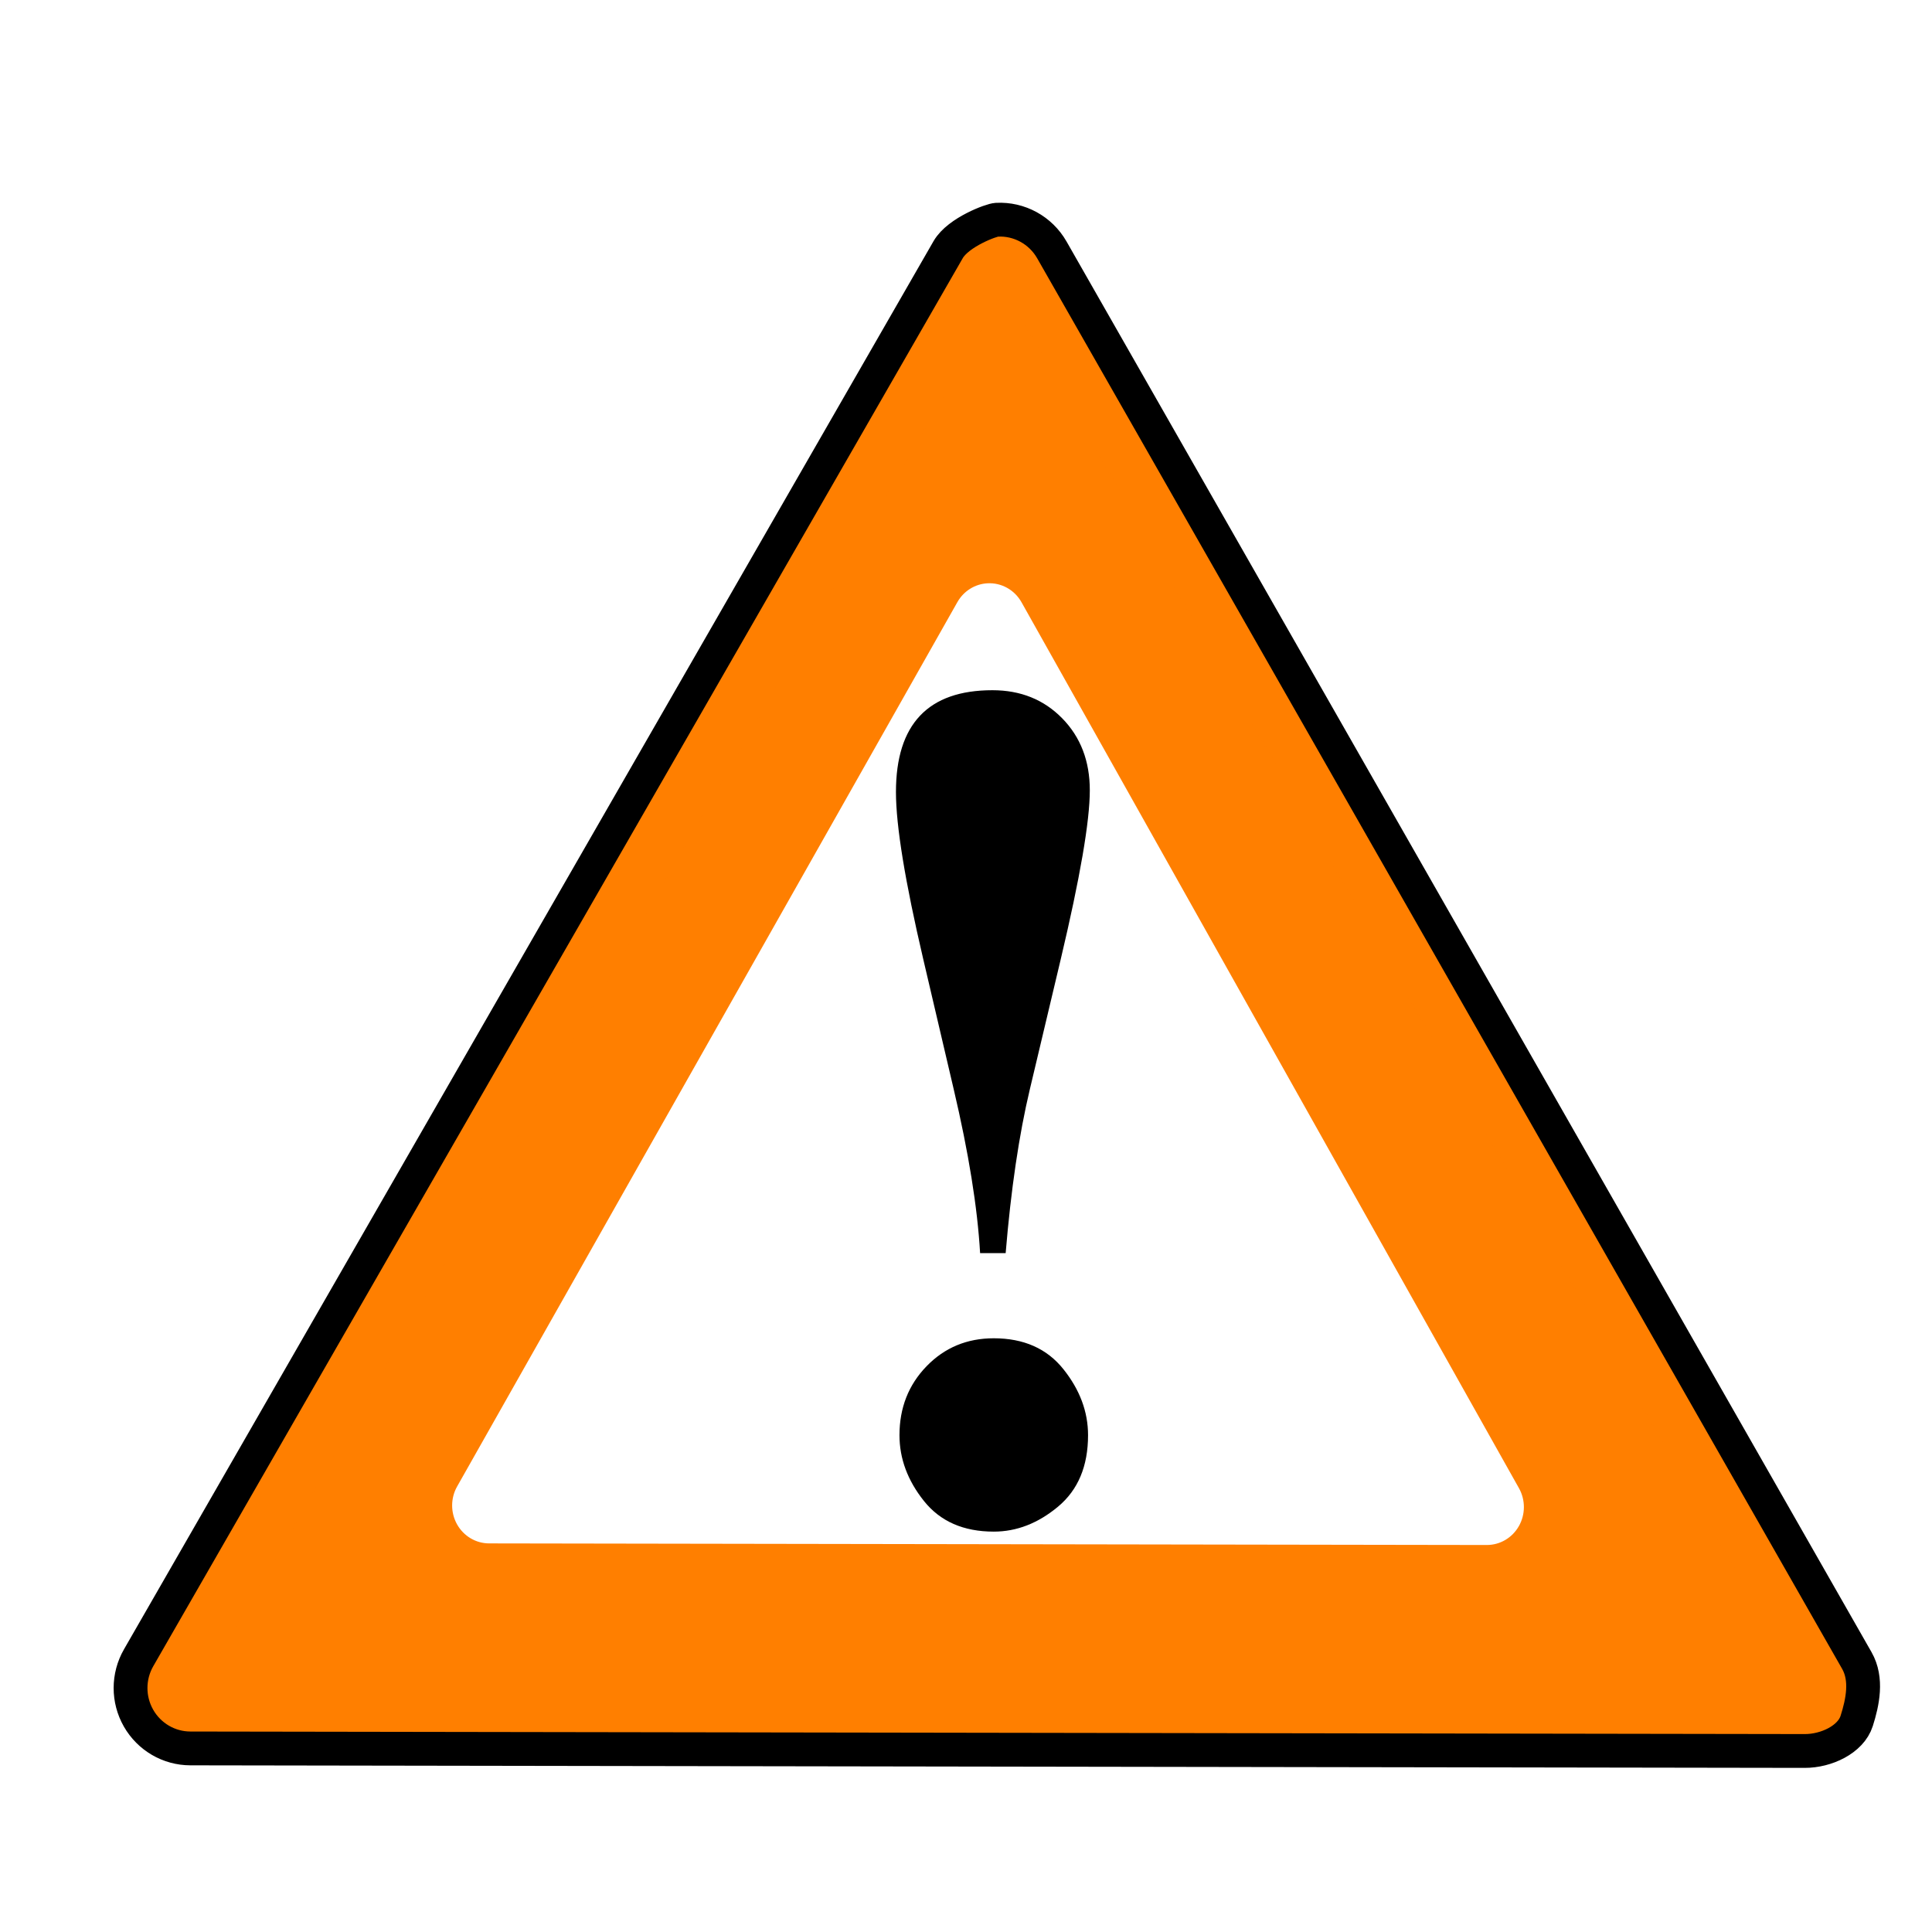
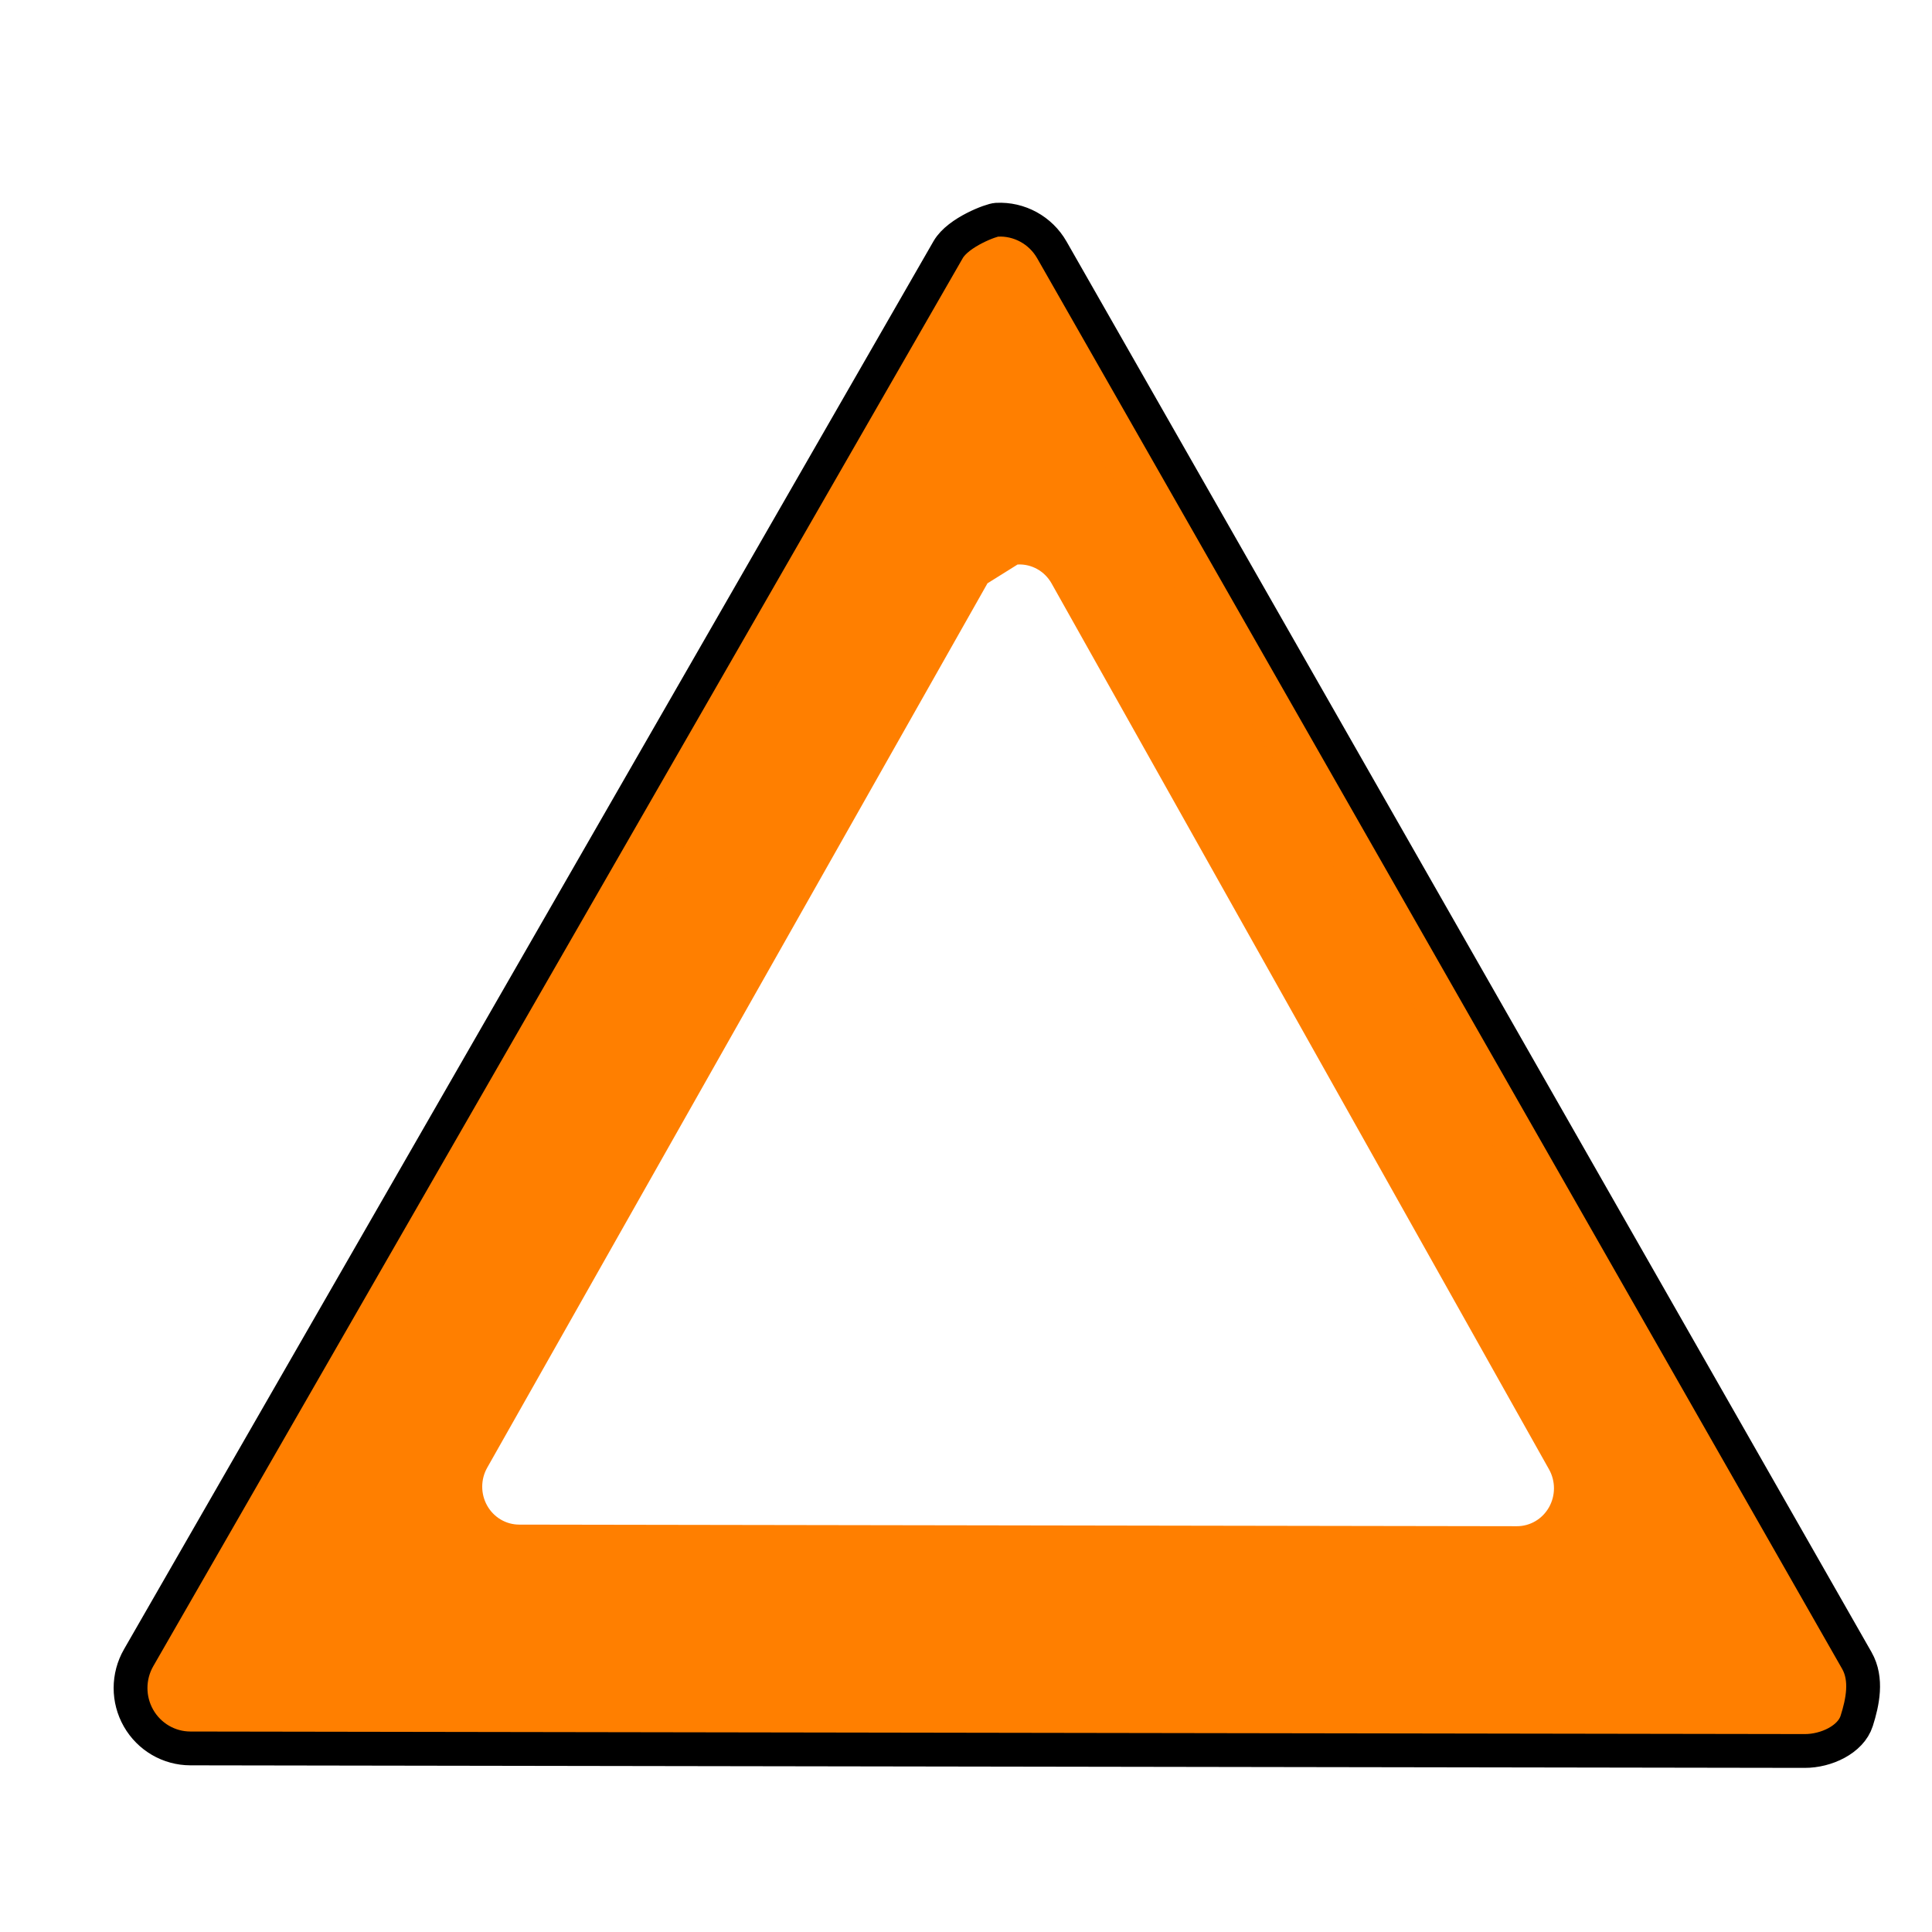
<svg xmlns="http://www.w3.org/2000/svg" xmlns:xlink="http://www.w3.org/1999/xlink" width="400" height="400">
  <title>apr1_yellow black warning</title>
  <defs>
    <filter id="filter3172">
      <feGaussianBlur stdDeviation="5.092" id="feGaussianBlur3174" />
    </filter>
    <linearGradient id="linearGradient3149">
      <stop id="stop3151" offset="0" stop-color="#f19f00" />
      <stop offset="1" id="stop3153" stop-color="#f67805" />
    </linearGradient>
    <linearGradient id="linearGradient3148" x1="0.227" x2="0.603" xlink:href="#linearGradient3149" y1="0.222" y2="0.631" />
  </defs>
  <g>
    <title>Layer 1</title>
    <g id="layer1">
      <path d="m217.503,50.378c-4.181,0.218 -7.971,2.547 -10.078,6.193l-167.604,291.537c-2.221,3.865 -2.228,8.631 -0.018,12.503c2.21,3.871 6.301,6.26 10.732,6.266l334.235,0.528c4.433,0.014 8.536,-2.359 10.761,-6.224c2.226,-3.864 2.237,-8.632 0.028,-12.507l-166.668,-292.065c-2.332,-4.07 -6.732,-6.477 -11.388,-6.231l0,0l0,0zm0.599,37.462l145.24,254.528l-291.304,-0.453l146.064,-254.075l0,0z" id="path3152" filter="url(#filter3172)" stroke-miterlimit="4" stroke-linejoin="round" stroke-linecap="round" stroke-width="2" fill-opacity="0.797" fill="#777777" opacity="0" />
      <path d="m206.381,45.494c-1,0 -7.97,2.547 -10.077,6.193l-167.605,291.536c-2.221,3.865 -2.228,8.631 -0.018,12.503c2.21,3.872 6.301,6.26 10.732,6.266l334.235,0.529c4.433,0.013 9.536,-2.36 10.762,-6.224c1.226,-3.864 2.236,-8.633 0.027,-12.507l-166.668,-292.066c-2.332,-4.07 -6.732,-6.477 -11.388,-6.231l0,0c0,0 1,0 0,0zm0.599,37.462l145.24,254.528l-291.303,-0.453l146.063,-254.075z" id="path2178" stroke-miterlimit="4" stroke-linejoin="round" stroke-linecap="round" stroke-width="7" stroke="#000000" fill="#ff7f00" />
      <path id="path2160" d="m374.68,352.037l-334.254,-0.54l167.591,-291.536l166.664,292.076z" fill-rule="nonzero" stroke-miterlimit="4" stroke-linejoin="round" stroke-linecap="round" stroke-width="0" stroke="url(#linearGradient3148)" fill="#ff7f00" />
-       <path d="m204.448,120.765c-2.584,0.137 -4.926,1.599 -6.228,3.89l-103.577,183.102c-1.373,2.427 -1.377,5.421 -0.011,7.852c1.366,2.432 3.894,3.932 6.633,3.935l206.552,0.332c2.739,0.008 5.275,-1.482 6.651,-3.909c1.376,-2.427 1.382,-5.422 0.017,-7.855l-102.998,-183.434c-1.441,-2.556 -4.16,-4.068 -7.038,-3.913l0,0z" id="path19491" stroke-miterlimit="4" stroke-linejoin="round" stroke-linecap="round" stroke-width="2" fill="#ffffff" />
-       <path d="m208.211,259.441l-5.291,0c-0.547,-9.455 -2.372,-20.776 -5.473,-33.964l-6.294,-26.872c-3.77,-16.111 -5.656,-27.65 -5.656,-34.617c-0,-14.058 6.659,-21.087 19.977,-21.087c5.838,0 10.657,1.944 14.458,5.832c3.801,3.888 5.701,8.849 5.701,14.882c-0,6.407 -2.007,18.071 -6.02,34.99l-6.385,26.872c-2.25,9.455 -3.922,20.776 -5.017,33.964l0,0zm-2.463,17.635c6.203,0 11.007,2.131 14.413,6.392c3.405,4.261 5.108,8.818 5.108,13.67c-0,6.407 -2.068,11.337 -6.203,14.789c-4.135,3.452 -8.575,5.179 -13.318,5.179c-6.264,0 -11.083,-2.115 -14.458,-6.345c-3.375,-4.23 -5.063,-8.771 -5.063,-13.623c-0,-5.661 1.87,-10.419 5.61,-14.276c3.74,-3.857 8.377,-5.785 13.911,-5.785l0,0z" id="text2171" stroke-width="2" fill="#000000" />
+       <path d="m204.448,120.765l-103.577,183.102c-1.373,2.427 -1.377,5.421 -0.011,7.852c1.366,2.432 3.894,3.932 6.633,3.935l206.552,0.332c2.739,0.008 5.275,-1.482 6.651,-3.909c1.376,-2.427 1.382,-5.422 0.017,-7.855l-102.998,-183.434c-1.441,-2.556 -4.16,-4.068 -7.038,-3.913l0,0z" id="path19491" stroke-miterlimit="4" stroke-linejoin="round" stroke-linecap="round" stroke-width="2" fill="#ffffff" />
    </g>
  </g>
</svg>